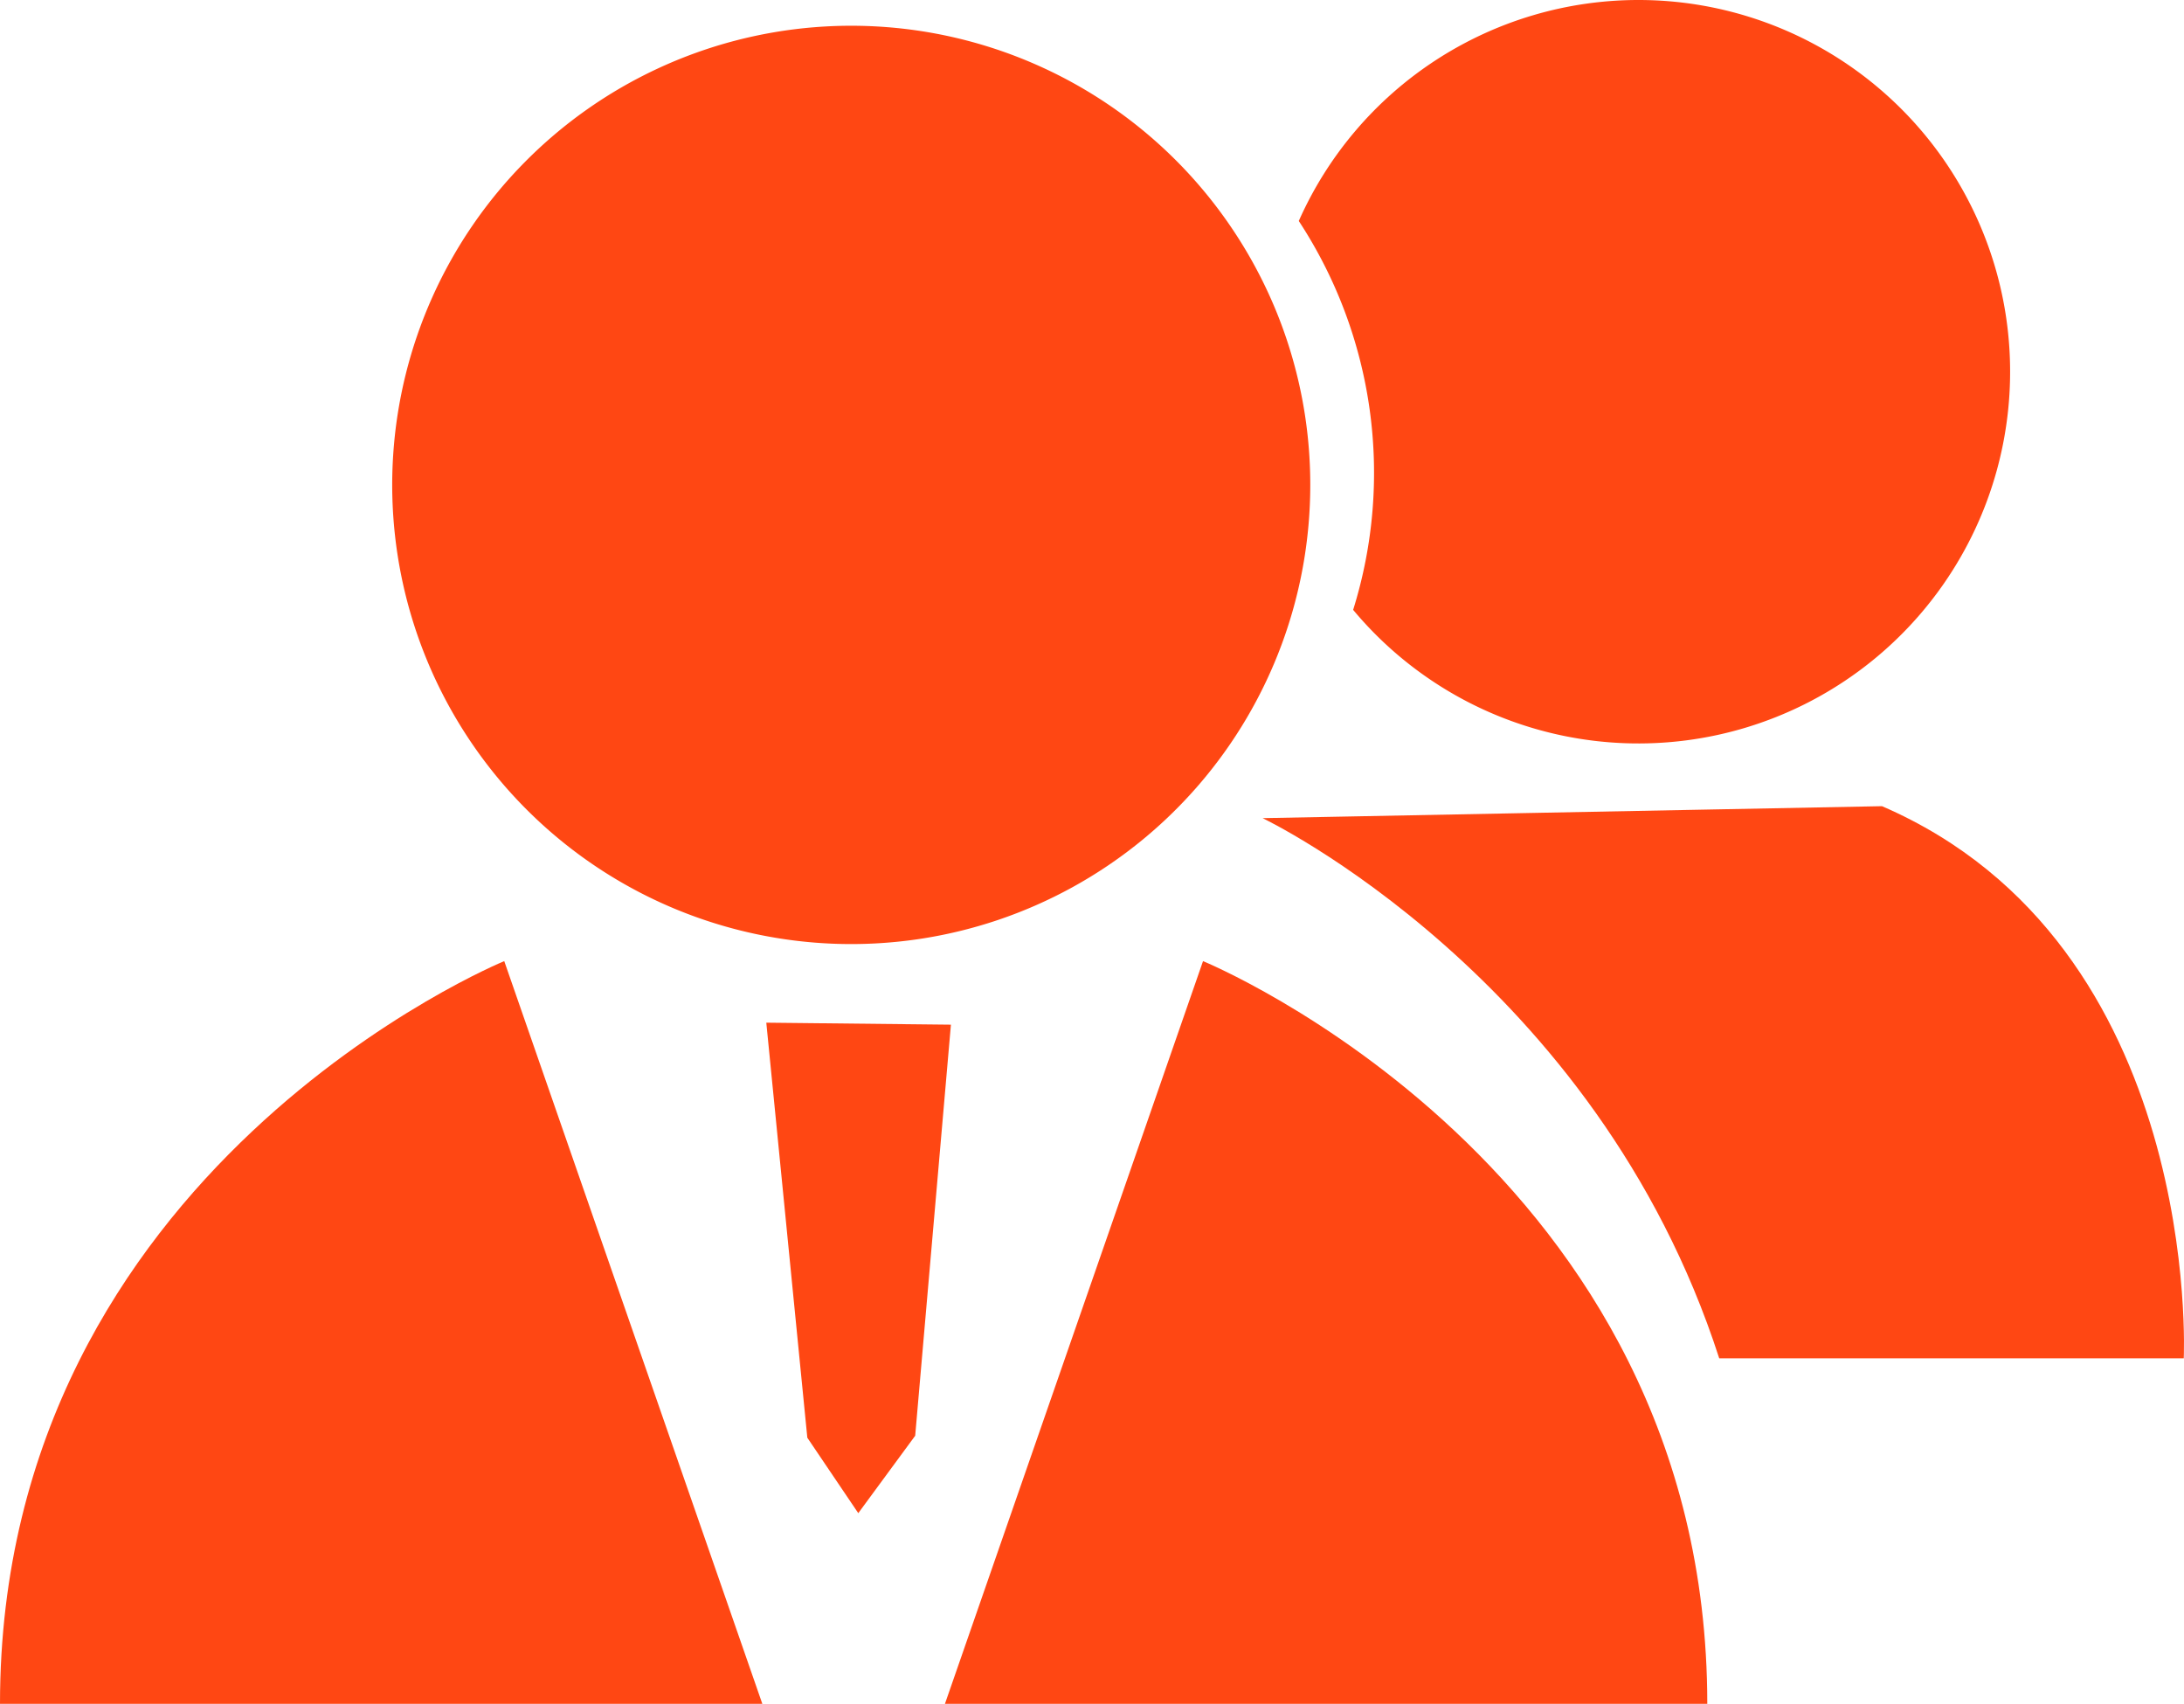
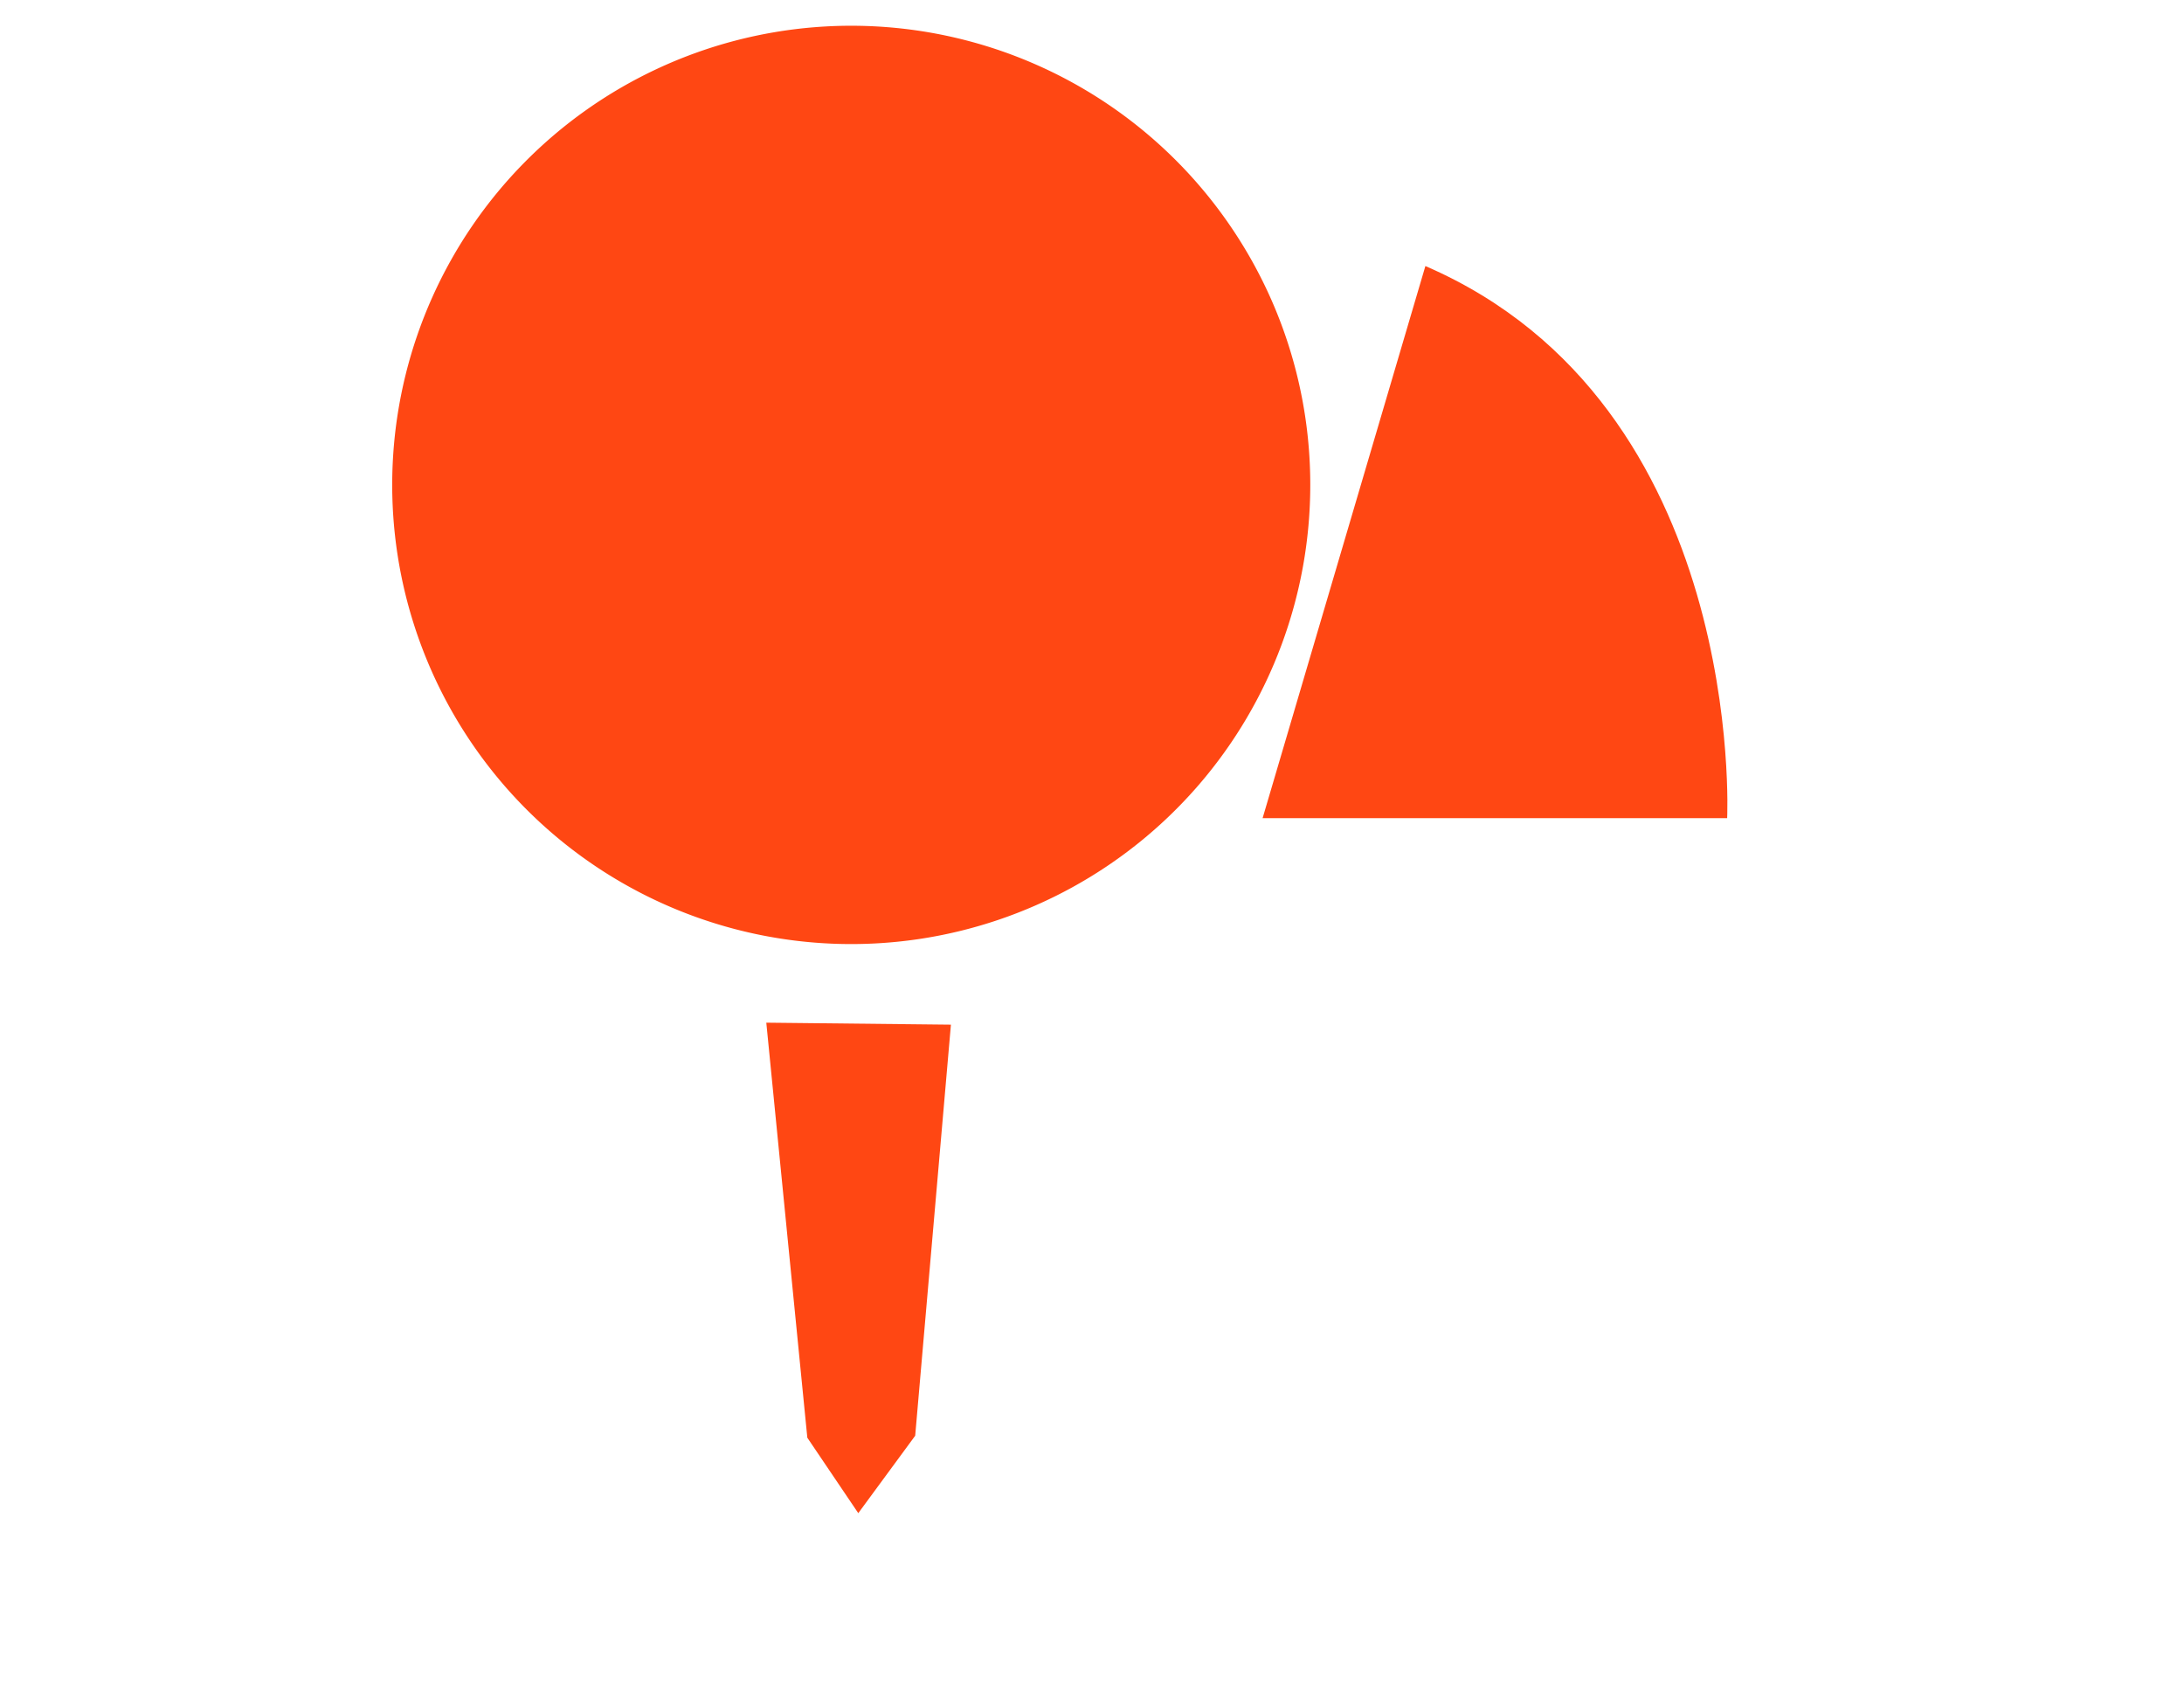
<svg xmlns="http://www.w3.org/2000/svg" width="191.119" height="149.057" viewBox="0 0 191.119 149.057">
  <g id="Grupo_20" fill="#ff4713" data-name="Grupo 20" transform="translate(-4047.325 -1539.832)">
    <path id="Trazado_85" data-name="Trazado 85" d="M4114.383,1629.3l16.156.174-3.127,35.961-4.98,6.774-4.459-6.6Z" />
-     <path id="Trazado_86" data-name="Trazado 86" d="M4091.451,1623.915s-44.126,18.068-44.126,64.974h66.71Z" />
-     <path id="Trazado_87" data-name="Trazado 87" d="M4152.6,1623.915s44.127,18.068,44.127,64.974h-66.711Z" />
-     <path id="Trazado_88" data-name="Trazado 88" d="M4190.706,1539.832a32.521,32.521,0,0,0-29.726,19.332,40.166,40.166,0,0,1,4.757,34.021,32.52,32.52,0,1,0,24.969-53.353Z" />
    <path id="Trazado_89" data-name="Trazado 89" d="M4155.4,1560.216a40.169,40.169,0,1,0,6.585,22.016A40.076,40.076,0,0,0,4155.4,1560.216Z" />
-     <path id="Trazado_90" data-name="Trazado 90" d="M4157.814,1611.407s29.186,13.9,39.957,47.253h40.652s1.737-36.135-26.407-48.3Z" />
+     <path id="Trazado_90" data-name="Trazado 90" d="M4157.814,1611.407h40.652s1.737-36.135-26.407-48.3Z" />
  </g>
</svg>